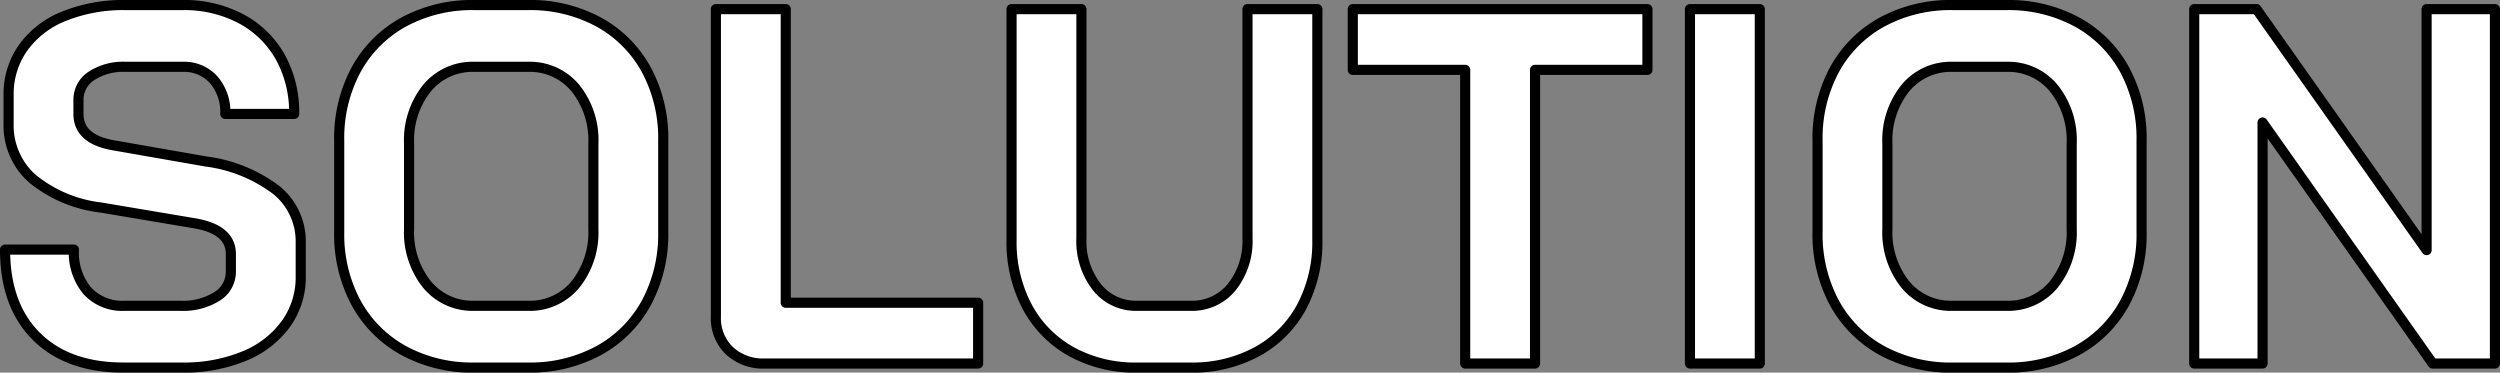
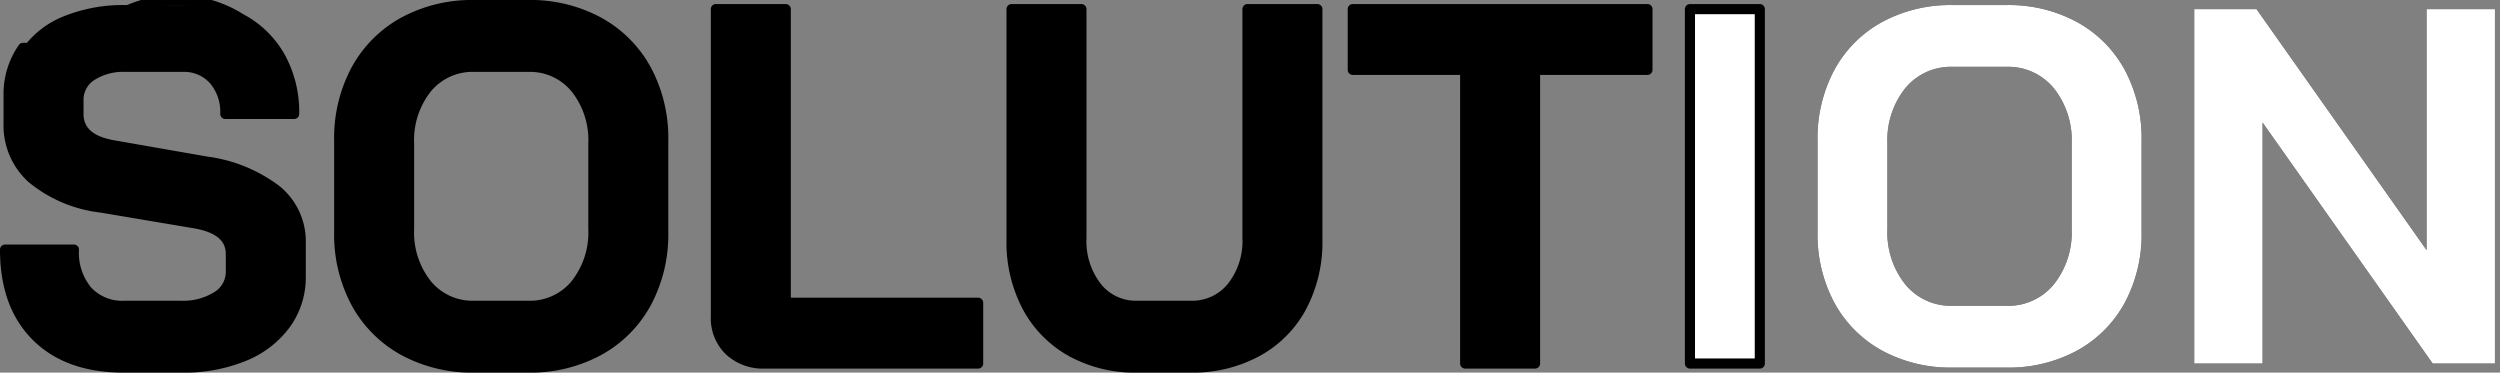
<svg xmlns="http://www.w3.org/2000/svg" width="246.898" height="36.801" viewBox="0 0 246.898 36.801">
  <rect x="0" y="0" width="246.898" height="36.801" fill="#808080" stroke="none" />
  <defs>
    <clipPath id="a">
      <rect width="246.898" height="36.801" fill="none" />
    </clipPath>
    <style>.d{fill:none}.c{fill:#fff}.d{stroke:#000;stroke-linecap:square;stroke-linejoin:round}</style>
  </defs>
  <g>
    <g clip-path="url(#a)">
      <path d="M3.6 33.226Q.5 30.151.5 24.651h6.8a5.881 5.881 0 001.325 4.075A4.687 4.687 0 0012.3 30.2h5.55a6.294 6.294 0 003.576-.925A2.851 2.851 0 0022.8 26.8v-1.7q0-2.449-3.6-3.05L10 20.5a13.118 13.118 0 01-6.825-2.875A7.02 7.02 0 01.85 12.2V9.4a7.918 7.918 0 011.425-4.674A9.09 9.09 0 016.325 1.6 15.624 15.624 0 0112.4.5h5.651A11.917 11.917 0 0123.8 1.851a9.612 9.612 0 013.875 3.774 11.222 11.222 0 011.375 5.625h-6.8a4.849 4.849 0 00-1.15-3.375A3.912 3.912 0 0018.051 6.6H12.4a5.744 5.744 0 00-3.375.9A2.8 2.8 0 007.75 9.9v1.35q0 2.5 3.45 3.1l9.15 1.6a14.587 14.587 0 016.95 2.826A6.522 6.522 0 0129.7 24v3.3a7.839 7.839 0 01-1.475 4.7 9.5 9.5 0 01-4.125 3.176 15.637 15.637 0 01-6.15 1.124H12.2q-5.5 0-8.6-3.075m36.275 1.4a11.811 11.811 0 01-4.7-4.7A14.266 14.266 0 0133.5 22.9v-9a14.265 14.265 0 011.673-7.025 11.818 11.818 0 014.7-4.7A14.137 14.137 0 0146.849.5h5.3a14.155 14.155 0 016.976 1.676 11.823 11.823 0 014.7 4.7A14.266 14.266 0 0165.5 13.9v9a14.267 14.267 0 01-1.676 7.026 11.817 11.817 0 01-4.7 4.7 14.166 14.166 0 01-6.975 1.674h-5.3a14.147 14.147 0 01-6.974-1.676M52.149 30.2a5.823 5.823 0 004.675-2.1 8.232 8.232 0 001.776-5.5v-8.4a8.232 8.232 0 00-1.775-5.5 5.826 5.826 0 00-4.675-2.1h-5.3a5.828 5.828 0 00-4.676 2.1 8.231 8.231 0 00-1.774 5.5v8.4a8.231 8.231 0 001.774 5.5 5.825 5.825 0 004.676 2.1zm19.875 4.425A4.466 4.466 0 0170.7 31.25V.9h6.9v29h19v6H75.549a4.865 4.865 0 01-3.525-1.275m33.776.101a11.009 11.009 0 01-4.35-4.425A13.6 13.6 0 0199.9 23.7V.9h6.9v22.6a7.38 7.38 0 001.525 4.851A4.909 4.909 0 00112.3 30.2h5.3a5.035 5.035 0 004.05-1.85 7.309 7.309 0 001.55-4.85V.9h6.9v22.8a13.6 13.6 0 01-1.551 6.6 10.922 10.922 0 01-4.4 4.425A13.317 13.317 0 01117.6 36.3h-5.3a13.034 13.034 0 01-6.5-1.575M144.7 6.9h-11.1v-6h29.1v6h-11.1v29h-6.9z" />
      <rect width="6.9" height="35" transform="translate(166.898 .901)" />
      <path d="M185.873 34.625a11.806 11.806 0 01-4.7-4.7A14.267 14.267 0 01179.5 22.9v-9a14.265 14.265 0 011.675-7.025 11.813 11.813 0 014.7-4.7A14.143 14.143 0 01192.848.5h5.3a14.149 14.149 0 016.975 1.676 11.819 11.819 0 014.7 4.7A14.276 14.276 0 01211.5 13.9v9a14.277 14.277 0 01-1.675 7.026 11.813 11.813 0 01-4.7 4.7 14.159 14.159 0 01-6.975 1.676h-5.3a14.154 14.154 0 01-6.975-1.676m12.273-4.426a5.823 5.823 0 004.675-2.1 8.237 8.237 0 001.775-5.5v-8.4a8.237 8.237 0 00-1.775-5.5 5.826 5.826 0 00-4.675-2.1h-5.3a5.825 5.825 0 00-4.675 2.1 8.232 8.232 0 00-1.775 5.5v8.4a8.232 8.232 0 001.775 5.5 5.822 5.822 0 004.675 2.1zM216.7.9h6.149l16.8 23.8V.9h6.75v35h-6.149l-16.8-23.8v23.8h-6.75z" />
-       <path class="c" d="M3.6 33.226Q.5 30.151.5 24.651h6.8a5.881 5.881 0 001.325 4.075A4.687 4.687 0 0012.3 30.2h5.55a6.294 6.294 0 003.576-.925A2.851 2.851 0 0022.8 26.8v-1.7q0-2.449-3.6-3.05L10 20.5a13.118 13.118 0 01-6.825-2.875A7.02 7.02 0 01.85 12.2V9.4a7.918 7.918 0 011.425-4.674A9.09 9.09 0 016.325 1.6 15.624 15.624 0 0112.4.5h5.651A11.917 11.917 0 0123.8 1.851a9.612 9.612 0 013.875 3.774 11.222 11.222 0 011.375 5.625h-6.8a4.849 4.849 0 00-1.15-3.375A3.912 3.912 0 0018.051 6.6H12.4a5.744 5.744 0 00-3.375.9A2.8 2.8 0 007.75 9.9v1.35q0 2.5 3.45 3.1l9.15 1.6a14.587 14.587 0 016.95 2.826A6.522 6.522 0 0129.7 24v3.3a7.839 7.839 0 01-1.475 4.7 9.5 9.5 0 01-4.125 3.176 15.637 15.637 0 01-6.15 1.124H12.2q-5.5 0-8.6-3.075m36.275 1.4a11.811 11.811 0 01-4.7-4.7A14.266 14.266 0 0133.5 22.9v-9a14.265 14.265 0 011.673-7.025 11.818 11.818 0 014.7-4.7A14.137 14.137 0 0146.849.5h5.3a14.155 14.155 0 016.976 1.676 11.823 11.823 0 014.7 4.7A14.266 14.266 0 0165.5 13.9v9a14.267 14.267 0 01-1.676 7.026 11.817 11.817 0 01-4.7 4.7 14.166 14.166 0 01-6.975 1.674h-5.3a14.147 14.147 0 01-6.974-1.676M52.149 30.2a5.823 5.823 0 004.675-2.1 8.232 8.232 0 001.776-5.5v-8.4a8.232 8.232 0 00-1.775-5.5 5.826 5.826 0 00-4.675-2.1h-5.3a5.828 5.828 0 00-4.676 2.1 8.231 8.231 0 00-1.774 5.5v8.4a8.231 8.231 0 001.774 5.5 5.825 5.825 0 004.676 2.1zm19.875 4.425A4.466 4.466 0 0170.7 31.25V.9h6.9v29h19v6H75.549a4.865 4.865 0 01-3.525-1.275m33.776.101a11.009 11.009 0 01-4.35-4.425A13.6 13.6 0 0199.9 23.7V.9h6.9v22.6a7.38 7.38 0 001.525 4.851A4.909 4.909 0 00112.3 30.2h5.3a5.035 5.035 0 004.05-1.85 7.309 7.309 0 001.55-4.85V.9h6.9v22.8a13.6 13.6 0 01-1.551 6.6 10.922 10.922 0 01-4.4 4.425A13.317 13.317 0 01117.6 36.3h-5.3a13.034 13.034 0 01-6.5-1.575M144.7 6.9h-11.1v-6h29.1v6h-11.1v29h-6.9z" />
      <rect class="c" width="6.9" height="35" transform="translate(166.898 .901)" />
      <path class="c" d="M185.873 34.625a11.806 11.806 0 01-4.7-4.7A14.267 14.267 0 01179.5 22.9v-9a14.265 14.265 0 011.675-7.025 11.813 11.813 0 014.7-4.7A14.143 14.143 0 01192.848.5h5.3a14.149 14.149 0 016.975 1.676 11.819 11.819 0 014.7 4.7A14.276 14.276 0 01211.5 13.9v9a14.277 14.277 0 01-1.675 7.026 11.813 11.813 0 01-4.7 4.7 14.159 14.159 0 01-6.975 1.676h-5.3a14.154 14.154 0 01-6.975-1.676m12.273-4.426a5.823 5.823 0 004.675-2.1 8.237 8.237 0 001.775-5.5v-8.4a8.237 8.237 0 00-1.775-5.5 5.826 5.826 0 00-4.675-2.1h-5.3a5.825 5.825 0 00-4.675 2.1 8.232 8.232 0 00-1.775 5.5v8.4a8.232 8.232 0 001.775 5.5 5.822 5.822 0 004.675 2.1zM216.7.9h6.149l16.8 23.8V.9h6.75v35h-6.149l-16.8-23.8v23.8h-6.75z" />
-       <path class="d" d="M3.6 33.226Q.5 30.151.5 24.651h6.8a5.881 5.881 0 001.325 4.075A4.687 4.687 0 0012.3 30.2h5.55a6.294 6.294 0 003.576-.925A2.851 2.851 0 0022.8 26.8v-1.7q0-2.449-3.6-3.05L10 20.5a13.118 13.118 0 01-6.825-2.875A7.02 7.02 0 01.85 12.2V9.4a7.918 7.918 0 011.425-4.674A9.09 9.09 0 016.325 1.6 15.624 15.624 0 0112.4.5h5.651A11.917 11.917 0 0123.8 1.851a9.612 9.612 0 013.875 3.774 11.222 11.222 0 011.375 5.625h-6.8a4.849 4.849 0 00-1.15-3.375A3.912 3.912 0 0018.051 6.6H12.4a5.744 5.744 0 00-3.375.9A2.8 2.8 0 007.75 9.9v1.35q0 2.5 3.45 3.1l9.15 1.6a14.587 14.587 0 016.95 2.826A6.522 6.522 0 0129.7 24v3.3a7.839 7.839 0 01-1.475 4.7 9.5 9.5 0 01-4.125 3.176 15.637 15.637 0 01-6.15 1.124H12.2q-5.5 0-8.6-3.074zm36.275 1.399a11.811 11.811 0 01-4.7-4.7A14.266 14.266 0 0133.5 22.9v-9a14.265 14.265 0 011.673-7.025 11.818 11.818 0 014.7-4.7A14.137 14.137 0 0146.849.5h5.3a14.155 14.155 0 016.976 1.676 11.823 11.823 0 014.7 4.7A14.266 14.266 0 0165.5 13.9v9a14.267 14.267 0 01-1.676 7.026 11.817 11.817 0 01-4.7 4.7 14.166 14.166 0 01-6.975 1.674h-5.3a14.147 14.147 0 01-6.974-1.675zM52.149 30.2a5.823 5.823 0 004.675-2.1 8.232 8.232 0 001.776-5.5v-8.4a8.232 8.232 0 00-1.775-5.5 5.826 5.826 0 00-4.675-2.1h-5.3a5.828 5.828 0 00-4.676 2.1 8.231 8.231 0 00-1.774 5.5v8.4a8.231 8.231 0 001.774 5.5 5.825 5.825 0 004.676 2.1zm19.875 4.425A4.466 4.466 0 0170.7 31.25V.9h6.9v29h19v6H75.549a4.865 4.865 0 01-3.525-1.275zm33.776.101a11.009 11.009 0 01-4.35-4.425A13.6 13.6 0 0199.9 23.7V.9h6.9v22.6a7.38 7.38 0 001.525 4.851A4.909 4.909 0 00112.3 30.2h5.3a5.035 5.035 0 004.05-1.85 7.309 7.309 0 001.55-4.85V.9h6.9v22.8a13.6 13.6 0 01-1.551 6.6 10.922 10.922 0 01-4.4 4.425A13.317 13.317 0 01117.6 36.3h-5.3a13.034 13.034 0 01-6.5-1.574zM144.7 6.9h-11.1v-6h29.1v6h-11.1v29h-6.9z" />
+       <path class="d" d="M3.6 33.226Q.5 30.151.5 24.651h6.8a5.881 5.881 0 001.325 4.075A4.687 4.687 0 0012.3 30.2h5.55a6.294 6.294 0 003.576-.925A2.851 2.851 0 0022.8 26.8v-1.7q0-2.449-3.6-3.05L10 20.5a13.118 13.118 0 01-6.825-2.875A7.02 7.02 0 01.85 12.2V9.4a7.918 7.918 0 011.425-4.674h5.651A11.917 11.917 0 0123.8 1.851a9.612 9.612 0 013.875 3.774 11.222 11.222 0 011.375 5.625h-6.8a4.849 4.849 0 00-1.15-3.375A3.912 3.912 0 0018.051 6.6H12.4a5.744 5.744 0 00-3.375.9A2.8 2.8 0 007.75 9.9v1.35q0 2.5 3.45 3.1l9.15 1.6a14.587 14.587 0 016.95 2.826A6.522 6.522 0 0129.7 24v3.3a7.839 7.839 0 01-1.475 4.7 9.5 9.5 0 01-4.125 3.176 15.637 15.637 0 01-6.15 1.124H12.2q-5.5 0-8.6-3.074zm36.275 1.399a11.811 11.811 0 01-4.7-4.7A14.266 14.266 0 0133.5 22.9v-9a14.265 14.265 0 011.673-7.025 11.818 11.818 0 014.7-4.7A14.137 14.137 0 0146.849.5h5.3a14.155 14.155 0 016.976 1.676 11.823 11.823 0 014.7 4.7A14.266 14.266 0 0165.5 13.9v9a14.267 14.267 0 01-1.676 7.026 11.817 11.817 0 01-4.7 4.7 14.166 14.166 0 01-6.975 1.674h-5.3a14.147 14.147 0 01-6.974-1.675zM52.149 30.2a5.823 5.823 0 004.675-2.1 8.232 8.232 0 001.776-5.5v-8.4a8.232 8.232 0 00-1.775-5.5 5.826 5.826 0 00-4.675-2.1h-5.3a5.828 5.828 0 00-4.676 2.1 8.231 8.231 0 00-1.774 5.5v8.4a8.231 8.231 0 001.774 5.5 5.825 5.825 0 004.676 2.1zm19.875 4.425A4.466 4.466 0 0170.7 31.25V.9h6.9v29h19v6H75.549a4.865 4.865 0 01-3.525-1.275zm33.776.101a11.009 11.009 0 01-4.35-4.425A13.6 13.6 0 0199.9 23.7V.9h6.9v22.6a7.38 7.38 0 001.525 4.851A4.909 4.909 0 00112.3 30.2h5.3a5.035 5.035 0 004.05-1.85 7.309 7.309 0 001.55-4.85V.9h6.9v22.8a13.6 13.6 0 01-1.551 6.6 10.922 10.922 0 01-4.4 4.425A13.317 13.317 0 01117.6 36.3h-5.3a13.034 13.034 0 01-6.5-1.574zM144.7 6.9h-11.1v-6h29.1v6h-11.1v29h-6.9z" />
      <rect class="d" width="6.9" height="35" transform="translate(166.898 .901)" />
-       <path class="d" d="M185.873 34.625a11.806 11.806 0 01-4.7-4.7A14.267 14.267 0 01179.5 22.9v-9a14.265 14.265 0 011.675-7.025 11.813 11.813 0 014.7-4.7A14.143 14.143 0 01192.848.5h5.3a14.149 14.149 0 016.975 1.676 11.819 11.819 0 014.7 4.7A14.276 14.276 0 01211.5 13.9v9a14.277 14.277 0 01-1.675 7.026 11.813 11.813 0 01-4.7 4.7 14.159 14.159 0 01-6.975 1.676h-5.3a14.154 14.154 0 01-6.977-1.677zm12.275-4.425a5.823 5.823 0 004.675-2.1 8.237 8.237 0 001.775-5.5v-8.4a8.237 8.237 0 00-1.775-5.5 5.826 5.826 0 00-4.675-2.1h-5.3a5.825 5.825 0 00-4.675 2.1 8.232 8.232 0 00-1.775 5.5v8.4a8.232 8.232 0 001.775 5.5 5.822 5.822 0 004.675 2.1zM216.7.9h6.149l16.8 23.8V.9h6.75v35h-6.149l-16.8-23.8v23.8h-6.75z" />
    </g>
  </g>
</svg>